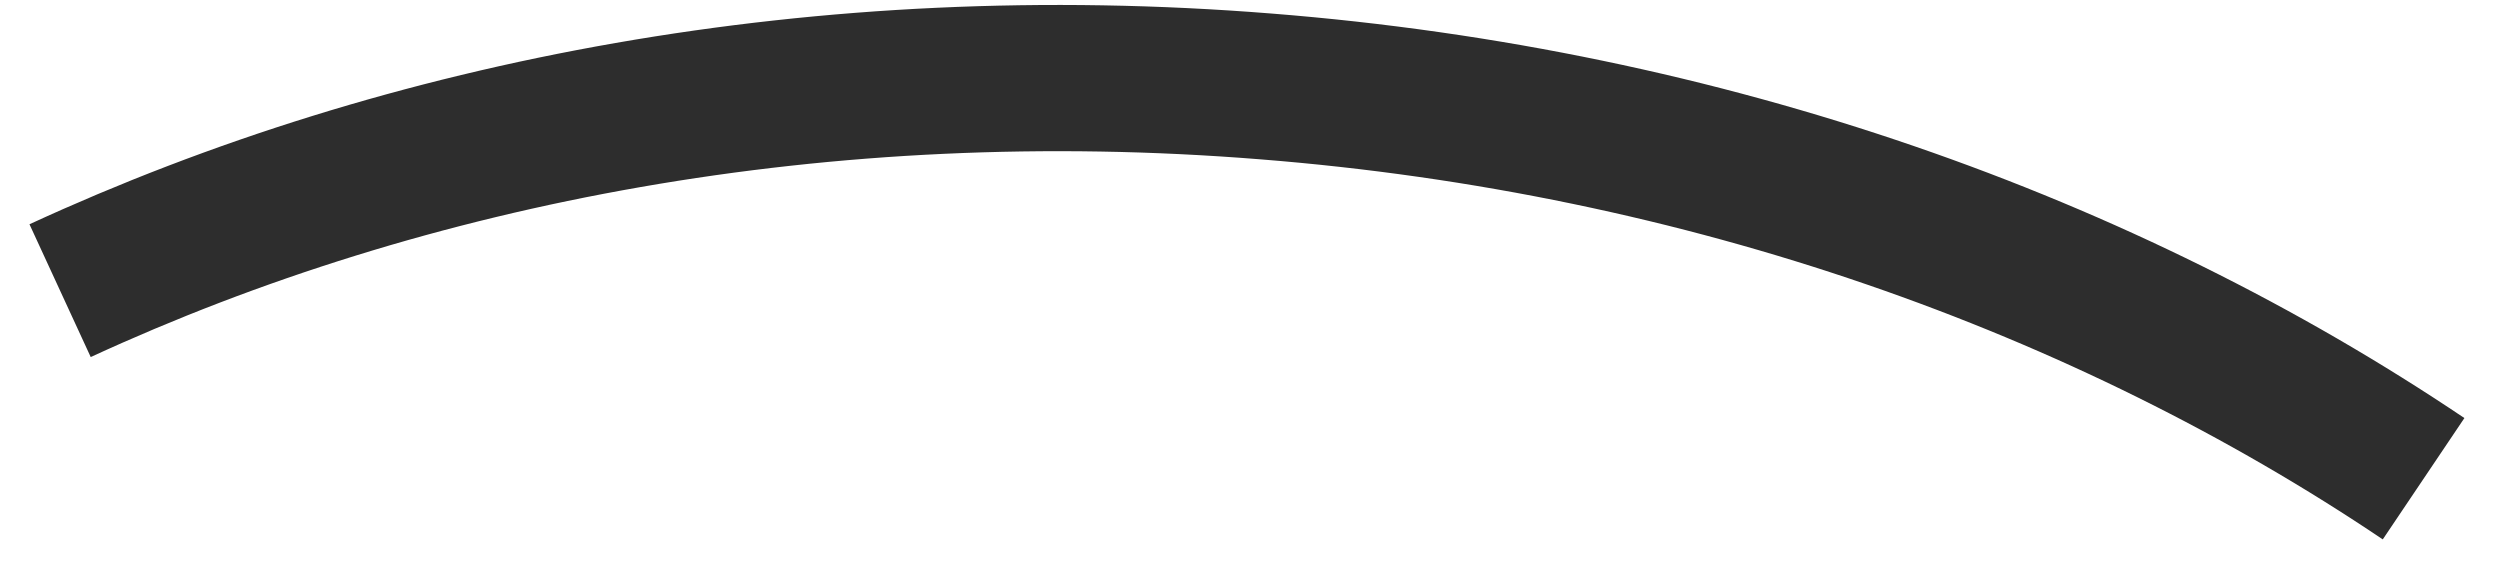
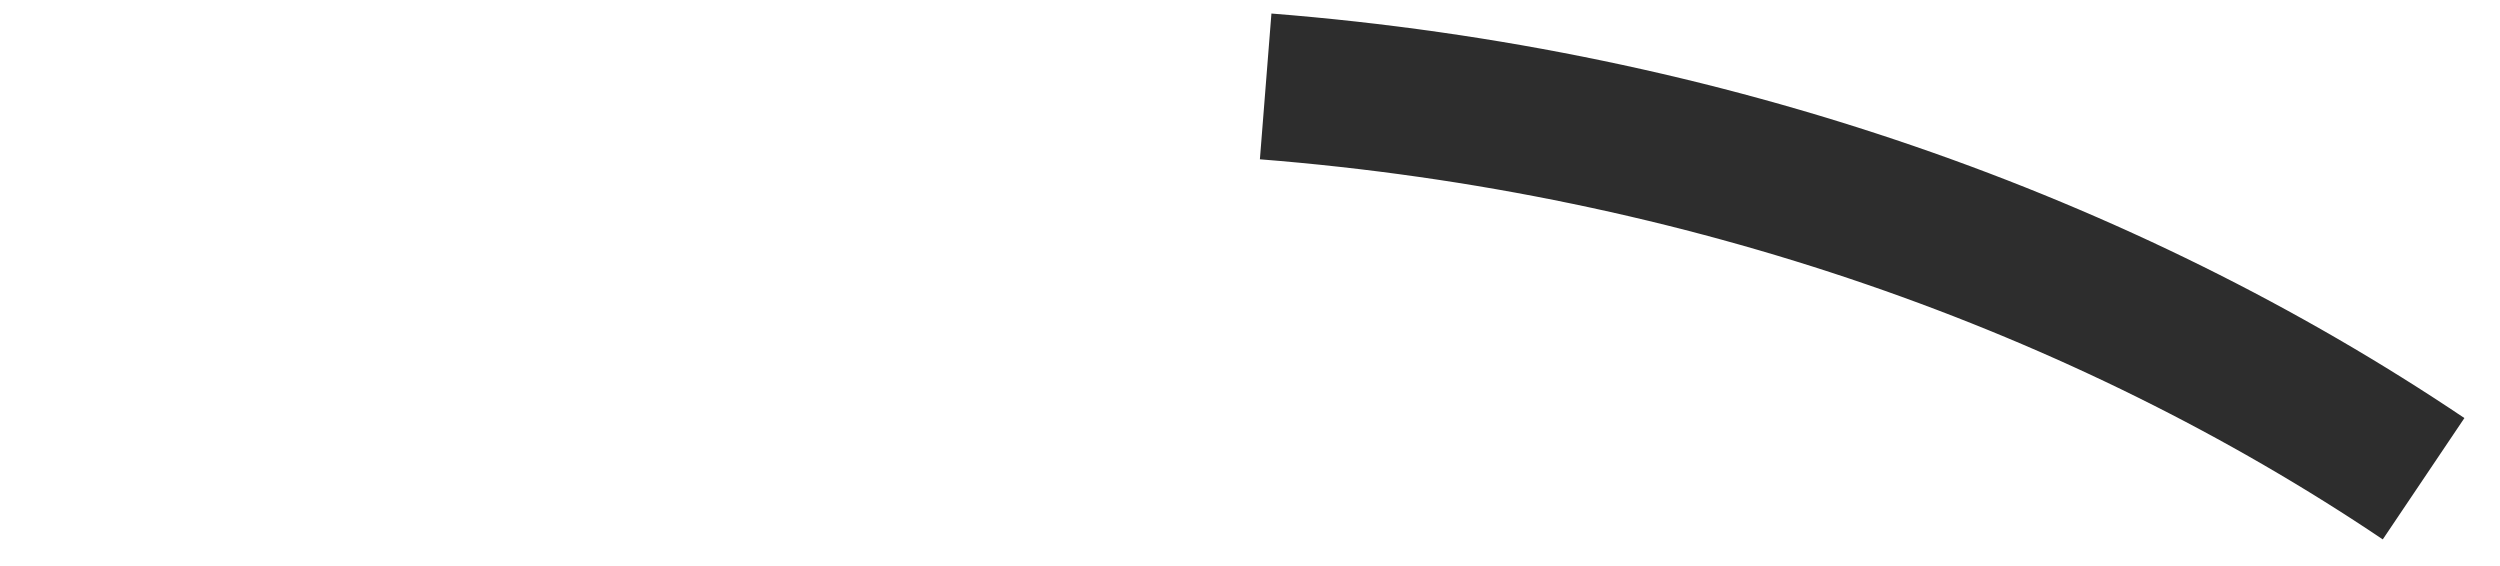
<svg xmlns="http://www.w3.org/2000/svg" width="53" height="12" viewBox="0 0 53 12" fill="none">
-   <path d="M51.38 10.149C44.626 5.605 36.17 2.571 26.832 1.832C17.482 1.082 8.661 2.755 1.274 6.162" stroke="#2D2D2D" stroke-width="3.1" stroke-miterlimit="10" />
+   <path d="M51.38 10.149C44.626 5.605 36.17 2.571 26.832 1.832" stroke="#2D2D2D" stroke-width="3.1" stroke-miterlimit="10" />
</svg>